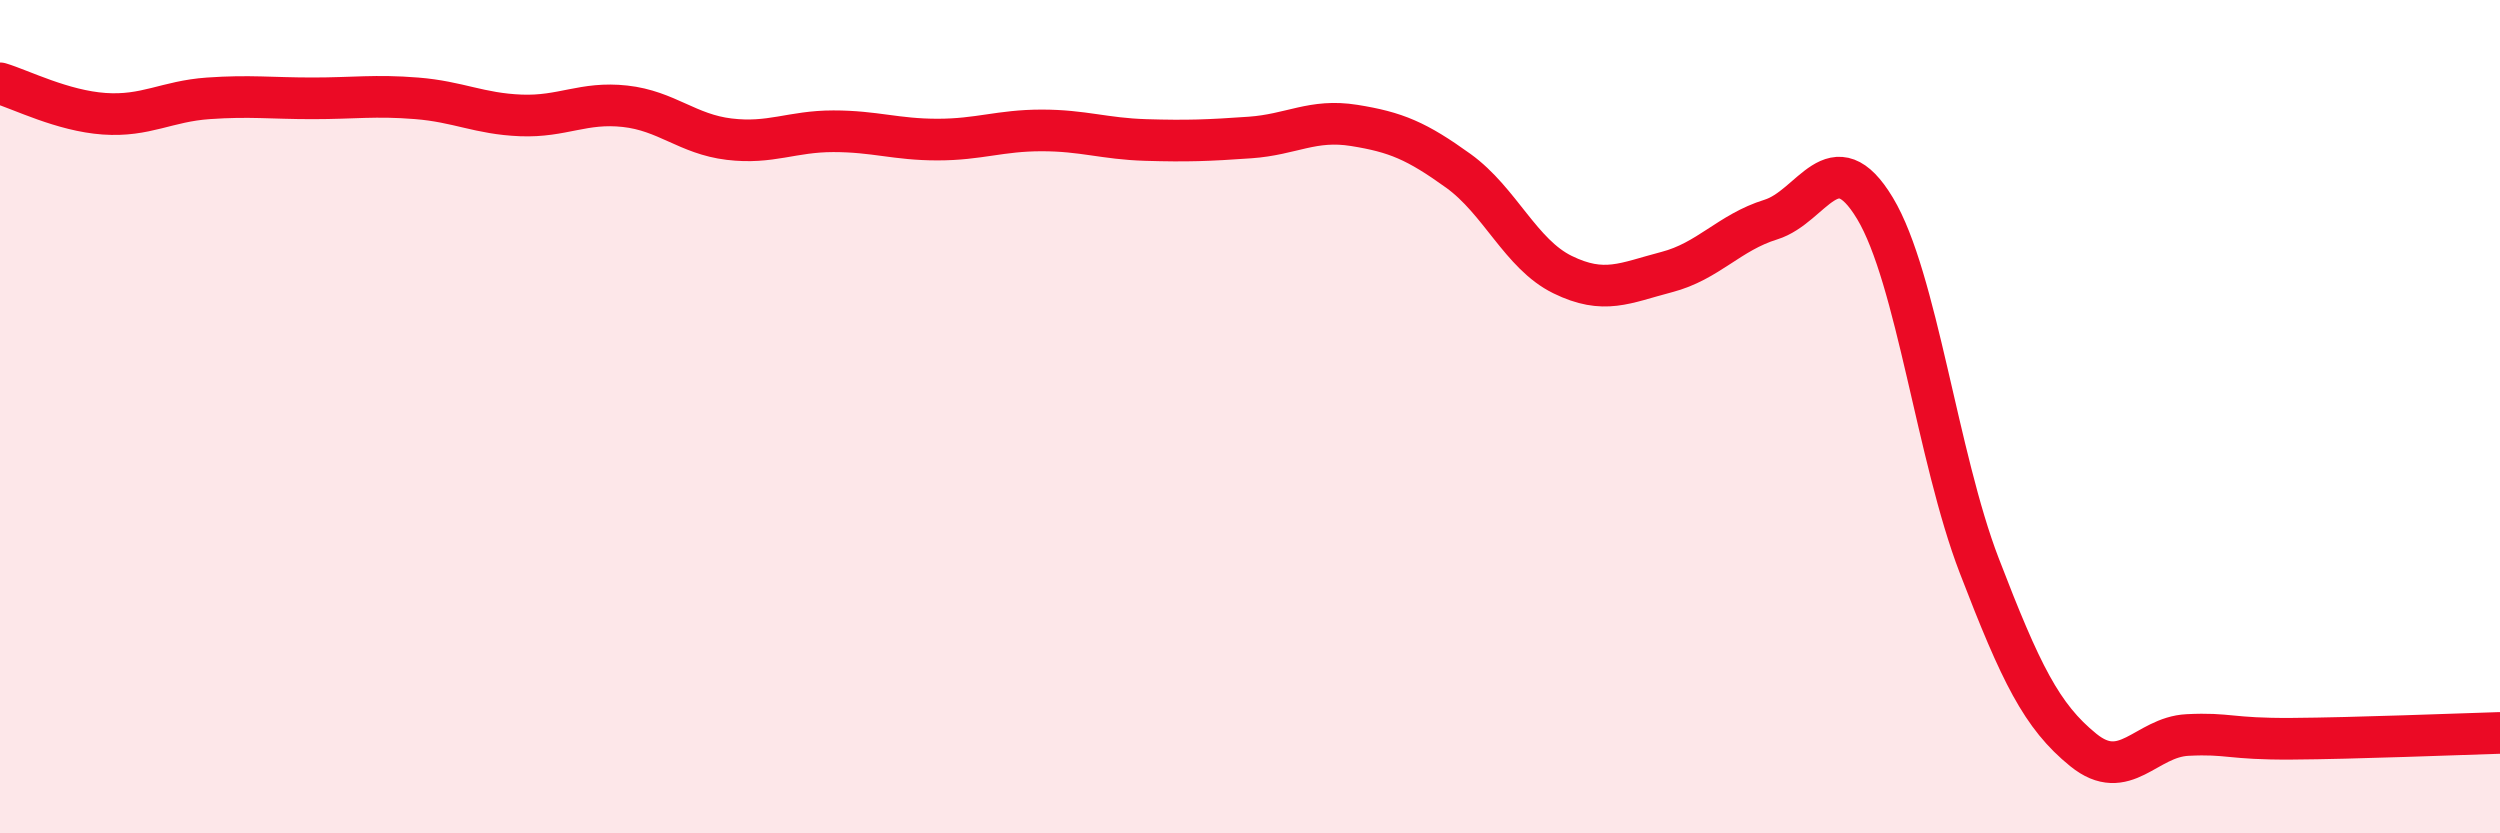
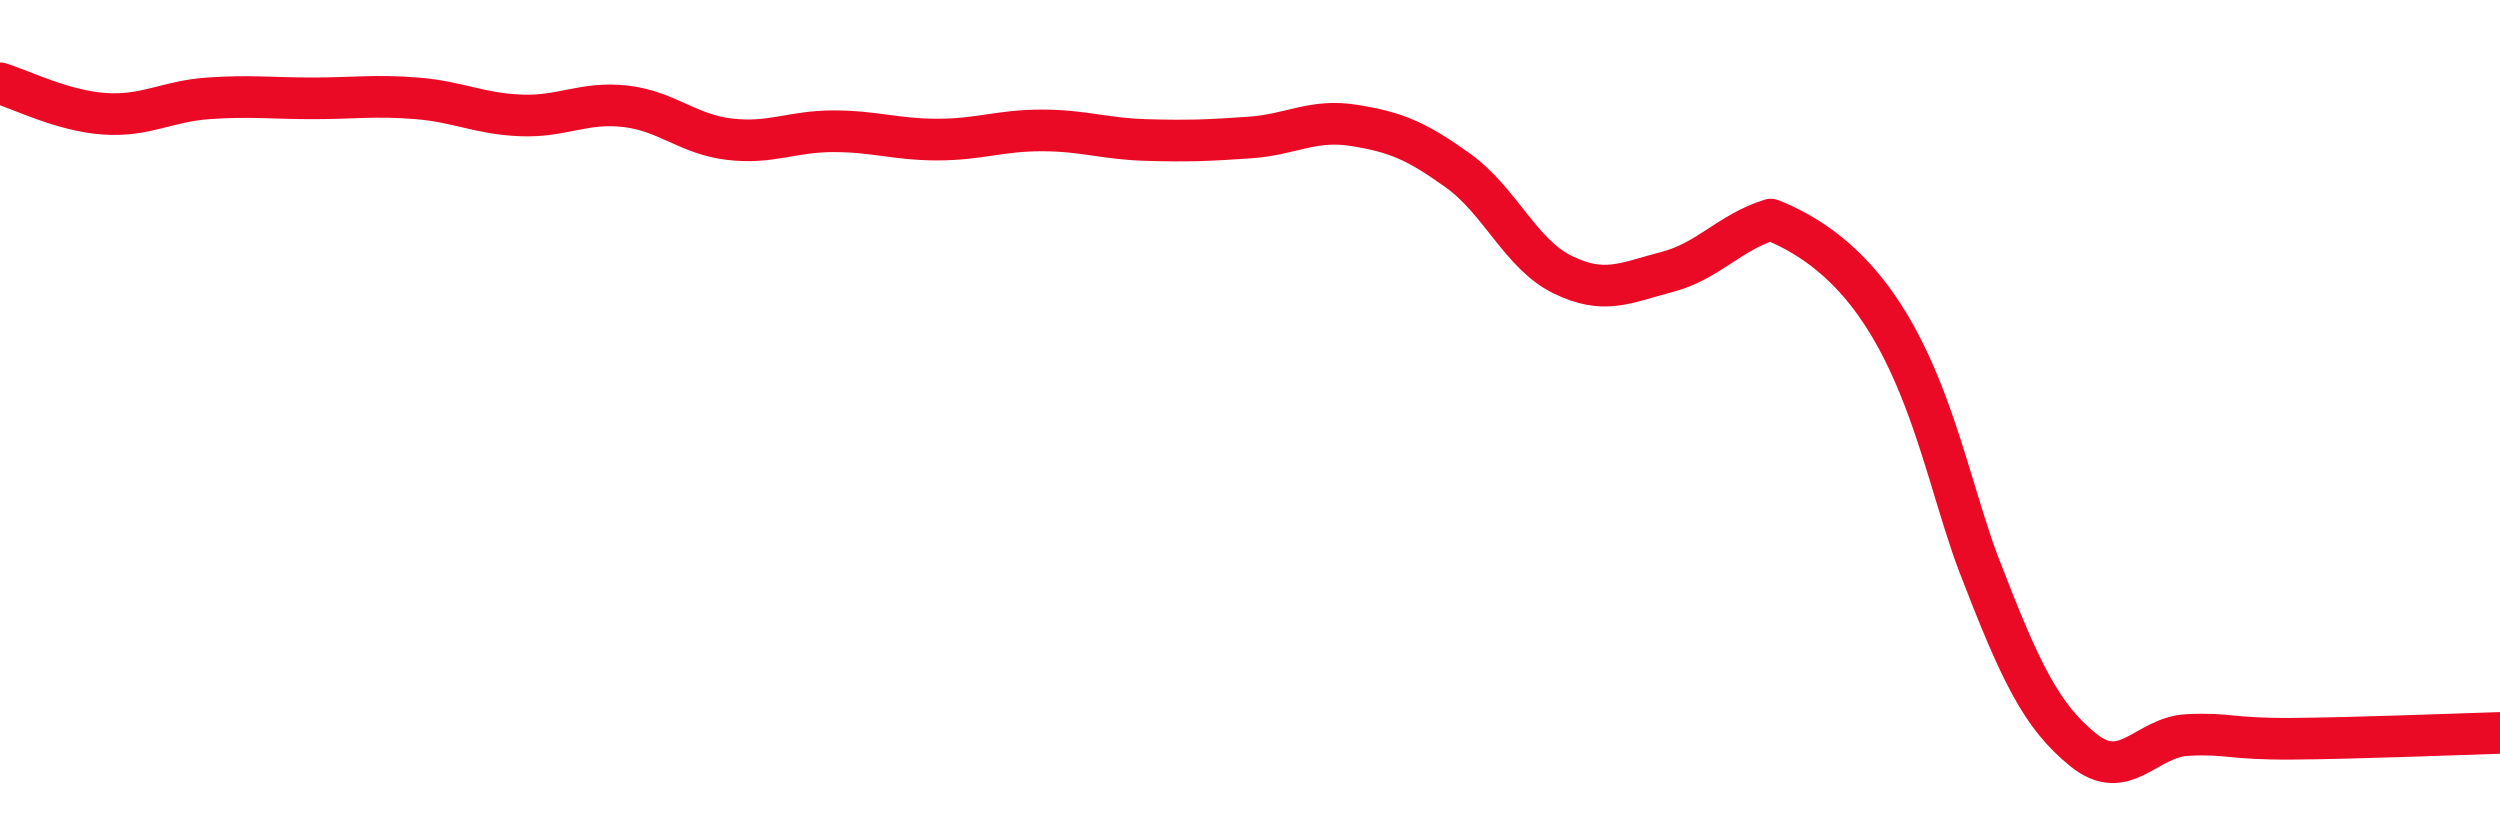
<svg xmlns="http://www.w3.org/2000/svg" width="60" height="20" viewBox="0 0 60 20">
-   <path d="M 0,2 C 0.5,2.15 1.5,2.66 2.5,2.73 C 3.5,2.8 4,2.43 5,2.36 C 6,2.29 6.5,2.36 7.5,2.36 C 8.5,2.36 9,2.28 10,2.36 C 11,2.44 11.5,2.73 12.5,2.77 C 13.5,2.81 14,2.44 15,2.55 C 16,2.66 16.5,3.22 17.5,3.34 C 18.5,3.46 19,3.15 20,3.15 C 21,3.15 21.5,3.35 22.5,3.35 C 23.5,3.35 24,3.13 25,3.13 C 26,3.13 26.5,3.33 27.5,3.36 C 28.5,3.39 29,3.37 30,3.3 C 31,3.23 31.5,2.85 32.5,3.01 C 33.5,3.17 34,3.38 35,4.1 C 36,4.82 36.5,6.1 37.5,6.59 C 38.5,7.08 39,6.79 40,6.53 C 41,6.27 41.5,5.58 42.5,5.27 C 43.5,4.96 44,3.34 45,5 C 46,6.66 46.5,10.97 47.5,13.57 C 48.5,16.17 49,17.19 50,18 C 51,18.81 51.5,17.69 52.5,17.64 C 53.5,17.59 53.5,17.74 55,17.73 C 56.5,17.72 59,17.62 60,17.59L60 20L0 20Z" fill="#EB0A25" opacity="0.1" stroke-linecap="round" stroke-linejoin="round" />
-   <path d="M 0,2 C 0.5,2.15 1.5,2.66 2.5,2.73 C 3.5,2.8 4,2.43 5,2.36 C 6,2.29 6.5,2.36 7.5,2.36 C 8.5,2.36 9,2.28 10,2.36 C 11,2.44 11.5,2.73 12.5,2.77 C 13.5,2.81 14,2.44 15,2.55 C 16,2.66 16.5,3.22 17.5,3.34 C 18.5,3.46 19,3.15 20,3.15 C 21,3.15 21.5,3.35 22.5,3.35 C 23.5,3.35 24,3.13 25,3.13 C 26,3.13 26.5,3.33 27.5,3.36 C 28.5,3.39 29,3.37 30,3.3 C 31,3.23 31.5,2.85 32.5,3.01 C 33.5,3.17 34,3.38 35,4.1 C 36,4.82 36.5,6.1 37.5,6.59 C 38.5,7.08 39,6.79 40,6.53 C 41,6.27 41.5,5.58 42.5,5.27 C 43.5,4.96 44,3.34 45,5 C 46,6.66 46.5,10.97 47.5,13.57 C 48.5,16.17 49,17.19 50,18 C 51,18.81 51.5,17.69 52.5,17.64 C 53.5,17.59 53.5,17.74 55,17.73 C 56.5,17.72 59,17.62 60,17.59" stroke="#EB0A25" stroke-width="1" fill="none" stroke-linecap="round" stroke-linejoin="round" />
+   <path d="M 0,2 C 0.5,2.15 1.5,2.66 2.5,2.73 C 3.5,2.8 4,2.43 5,2.36 C 6,2.29 6.5,2.36 7.5,2.36 C 8.5,2.36 9,2.28 10,2.36 C 11,2.44 11.5,2.73 12.5,2.77 C 13.5,2.81 14,2.44 15,2.55 C 16,2.66 16.5,3.22 17.5,3.34 C 18.5,3.46 19,3.15 20,3.15 C 21,3.15 21.5,3.35 22.5,3.35 C 23.5,3.35 24,3.13 25,3.13 C 26,3.13 26.5,3.33 27.5,3.36 C 28.5,3.39 29,3.37 30,3.3 C 31,3.23 31.5,2.85 32.5,3.01 C 33.5,3.17 34,3.38 35,4.1 C 36,4.82 36.5,6.1 37.5,6.59 C 38.5,7.08 39,6.79 40,6.53 C 41,6.27 41.5,5.58 42.5,5.27 C 46,6.66 46.5,10.97 47.5,13.57 C 48.5,16.17 49,17.19 50,18 C 51,18.81 51.5,17.69 52.5,17.64 C 53.5,17.59 53.5,17.74 55,17.73 C 56.5,17.72 59,17.62 60,17.59" stroke="#EB0A25" stroke-width="1" fill="none" stroke-linecap="round" stroke-linejoin="round" />
</svg>